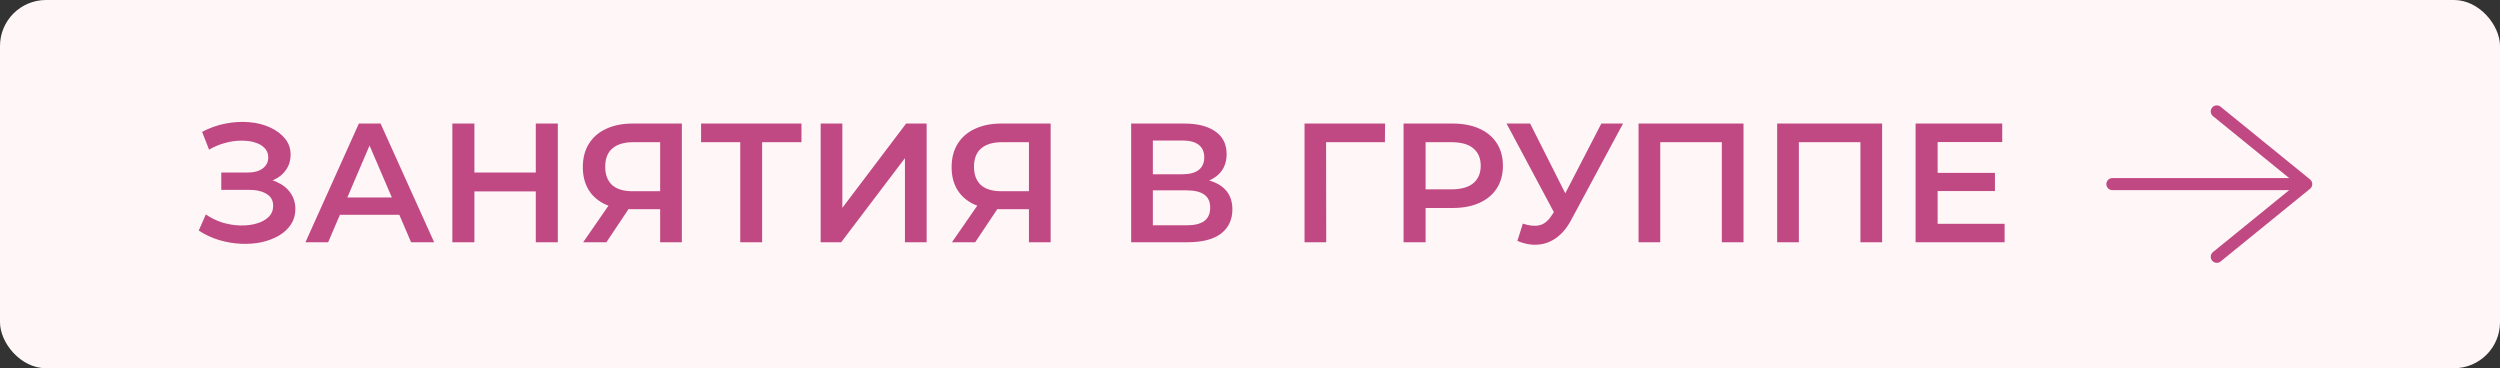
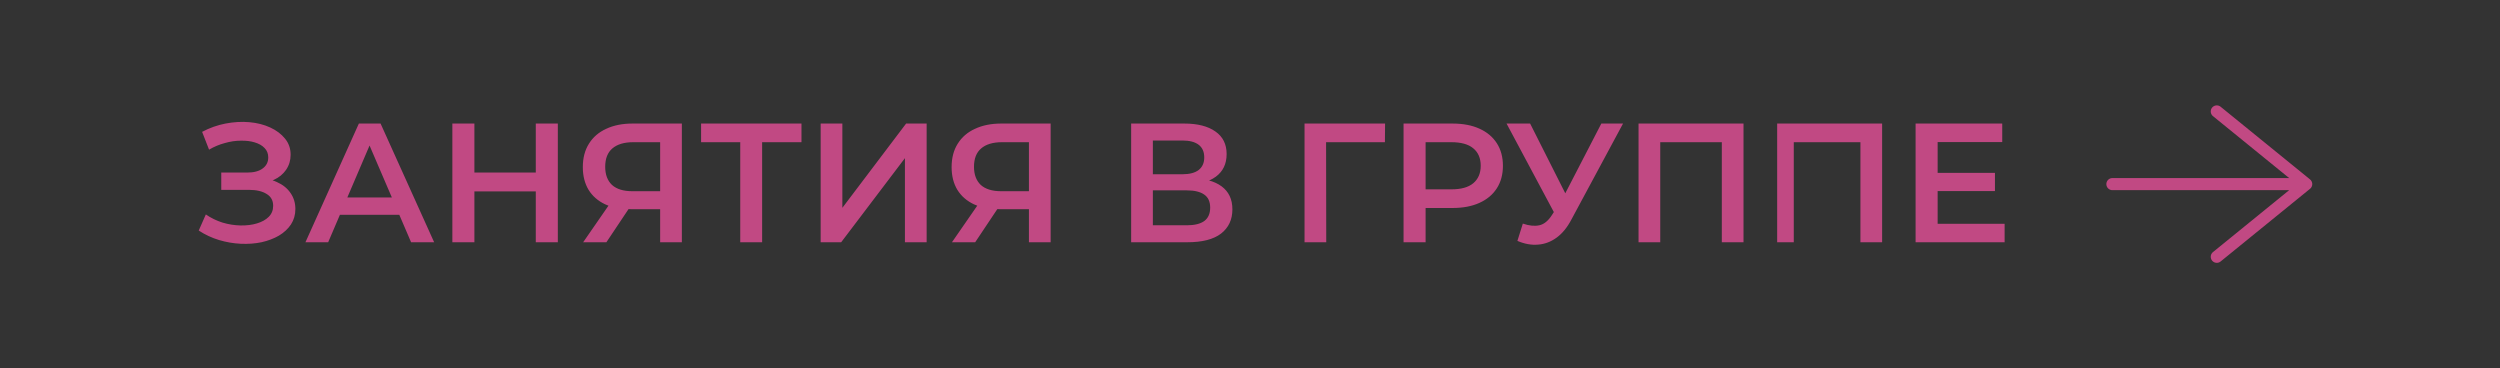
<svg xmlns="http://www.w3.org/2000/svg" viewBox="0 0 258 38" fill="none">
  <rect x="0" y="0" width="258" height="38" fill="#333333" stroke="none" />
-   <rect width="258" height="38" rx="4.75" fill="#FFF7F7" />
-   <path d="M20.508 23.793L21.242 22.13C21.767 22.492 22.339 22.772 22.957 22.97C23.587 23.157 24.212 23.256 24.83 23.267C25.448 23.279 26.008 23.209 26.51 23.058C27.023 22.906 27.432 22.678 27.735 22.375C28.038 22.072 28.19 21.692 28.19 21.238C28.19 20.689 27.962 20.281 27.508 20.012C27.064 19.733 26.457 19.593 25.688 19.593H22.835V17.808H25.512C26.201 17.808 26.732 17.668 27.105 17.387C27.49 17.108 27.683 16.728 27.683 16.25C27.683 15.853 27.554 15.527 27.297 15.27C27.052 15.013 26.714 14.821 26.282 14.693C25.863 14.564 25.384 14.506 24.848 14.518C24.323 14.518 23.774 14.599 23.203 14.762C22.631 14.914 22.088 15.142 21.575 15.445L20.858 13.607C21.628 13.199 22.433 12.913 23.273 12.75C24.124 12.587 24.947 12.54 25.74 12.61C26.533 12.68 27.245 12.861 27.875 13.152C28.517 13.444 29.03 13.829 29.415 14.307C29.8 14.774 29.992 15.328 29.992 15.97C29.992 16.553 29.835 17.073 29.52 17.527C29.217 17.971 28.797 18.315 28.26 18.56C27.723 18.805 27.099 18.927 26.387 18.927L26.475 18.367C27.28 18.367 27.98 18.508 28.575 18.788C29.182 19.056 29.648 19.429 29.975 19.907C30.313 20.386 30.483 20.94 30.483 21.57C30.483 22.165 30.331 22.696 30.027 23.163C29.724 23.617 29.31 24.003 28.785 24.317C28.26 24.621 27.659 24.848 26.983 25C26.306 25.14 25.594 25.192 24.848 25.157C24.101 25.122 23.354 24.994 22.608 24.773C21.872 24.551 21.172 24.224 20.508 23.793ZM31.522 25L37.035 12.75H39.275L44.805 25H42.425L37.682 13.957H38.592L33.867 25H31.522ZM34.06 22.165L34.672 20.38H41.287L41.9 22.165H34.06ZM55.293 12.75H57.568V25H55.293V12.75ZM48.958 25H46.683V12.75H48.958V25ZM55.468 19.75H48.766V17.808H55.468V19.75ZM68.127 25V21.08L68.687 21.587H65.1C64.073 21.587 63.186 21.418 62.44 21.08C61.705 20.73 61.139 20.234 60.742 19.593C60.346 18.939 60.147 18.157 60.147 17.247C60.147 16.302 60.357 15.498 60.777 14.832C61.197 14.156 61.792 13.643 62.562 13.293C63.332 12.931 64.236 12.75 65.275 12.75H70.367V25H68.127ZM60.182 25L63.209 20.625H65.502L62.58 25H60.182ZM68.127 20.345V14.045L68.687 14.675H65.344C64.411 14.675 63.694 14.891 63.192 15.322C62.702 15.742 62.457 16.372 62.457 17.212C62.457 18.017 62.691 18.642 63.157 19.085C63.636 19.517 64.335 19.733 65.257 19.733H68.687L68.127 20.345ZM76.394 25V14.115L76.937 14.675H72.352V12.75H82.712V14.675H78.127L78.652 14.115V25H76.394ZM84.692 25V12.75H86.931V21.448L93.511 12.75H95.629V25H93.389V16.32L86.809 25H84.692ZM106.186 25V21.08L106.746 21.587H103.159C102.132 21.587 101.245 21.418 100.499 21.08C99.764 20.73 99.198 20.234 98.801 19.593C98.404 18.939 98.206 18.157 98.206 17.247C98.206 16.302 98.416 15.498 98.836 14.832C99.256 14.156 99.851 13.643 100.621 13.293C101.391 12.931 102.295 12.75 103.334 12.75H108.426V25H106.186ZM98.241 25L101.269 20.625H103.561L100.639 25H98.241ZM106.186 20.345V14.045L106.746 14.675H103.404C102.47 14.675 101.753 14.891 101.251 15.322C100.761 15.742 100.516 16.372 100.516 17.212C100.516 18.017 100.749 18.642 101.216 19.085C101.695 19.517 102.394 19.733 103.316 19.733H106.746L106.186 20.345ZM116.735 25V12.75H122.213C123.589 12.75 124.662 13.024 125.433 13.572C126.203 14.109 126.588 14.885 126.588 15.9C126.588 16.903 126.22 17.679 125.485 18.227C124.75 18.764 123.781 19.032 122.58 19.032L122.895 18.402C124.26 18.402 125.316 18.677 126.062 19.225C126.809 19.773 127.183 20.567 127.183 21.605C127.183 22.667 126.791 23.501 126.01 24.108C125.228 24.703 124.073 25 122.545 25H116.735ZM118.975 23.25H122.475C123.268 23.25 123.869 23.104 124.278 22.812C124.686 22.509 124.89 22.048 124.89 21.43C124.89 20.812 124.686 20.363 124.278 20.082C123.869 19.791 123.268 19.645 122.475 19.645H118.975V23.25ZM118.975 17.983H122.02C122.755 17.983 123.315 17.837 123.7 17.545C124.085 17.242 124.278 16.81 124.278 16.25C124.278 15.667 124.085 15.229 123.7 14.938C123.315 14.646 122.755 14.5 122.02 14.5H118.975V17.983ZM134.628 25V12.75H142.94L142.923 14.675H136.326L136.851 14.133L136.868 25H134.628ZM144.847 25V12.75H149.887C150.972 12.75 151.9 12.925 152.67 13.275C153.452 13.625 154.052 14.127 154.472 14.78C154.892 15.433 155.102 16.209 155.102 17.108C155.102 18.006 154.892 18.782 154.472 19.435C154.052 20.088 153.452 20.59 152.67 20.94C151.9 21.29 150.972 21.465 149.887 21.465H146.107L147.122 20.398V25H144.847ZM147.122 20.642L146.107 19.54H149.782C150.786 19.54 151.538 19.33 152.04 18.91C152.553 18.478 152.81 17.878 152.81 17.108C152.81 16.326 152.553 15.725 152.04 15.305C151.538 14.885 150.786 14.675 149.782 14.675H146.107L147.122 13.555V20.642ZM157.156 23.075C157.798 23.297 158.363 23.355 158.853 23.25C159.344 23.145 159.781 22.789 160.166 22.183L160.761 21.255L160.988 21.01L165.258 12.75H167.499L162.179 22.637C161.747 23.466 161.233 24.096 160.638 24.527C160.043 24.959 159.402 25.198 158.714 25.245C158.037 25.303 157.331 25.175 156.596 24.86L157.156 23.075ZM160.936 22.97L155.476 12.75H157.909L162.179 21.22L160.936 22.97ZM169.098 25V12.75H179.931V25H177.691V14.115L178.216 14.675H170.813L171.338 14.115V25H169.098ZM183.403 25V12.75H194.235V25H191.995V14.115L192.52 14.675H185.118L185.643 14.115V25H183.403ZM199.789 17.843H205.879V19.715H199.789V17.843ZM199.964 23.093H206.876V25H197.689V12.75H206.631V14.658H199.964V23.093Z" fill="#C14983" />
+   <path d="M20.508 23.793L21.242 22.13C21.767 22.492 22.339 22.772 22.957 22.97C23.587 23.157 24.212 23.256 24.83 23.267C25.448 23.279 26.008 23.209 26.51 23.058C27.023 22.906 27.432 22.678 27.735 22.375C28.038 22.072 28.19 21.692 28.19 21.238C28.19 20.689 27.962 20.281 27.508 20.012C27.064 19.733 26.457 19.593 25.688 19.593H22.835V17.808H25.512C26.201 17.808 26.732 17.668 27.105 17.387C27.49 17.108 27.683 16.728 27.683 16.25C27.683 15.853 27.554 15.527 27.297 15.27C27.052 15.013 26.714 14.821 26.282 14.693C25.863 14.564 25.384 14.506 24.848 14.518C24.323 14.518 23.774 14.599 23.203 14.762C22.631 14.914 22.088 15.142 21.575 15.445L20.858 13.607C21.628 13.199 22.433 12.913 23.273 12.75C24.124 12.587 24.947 12.54 25.74 12.61C26.533 12.68 27.245 12.861 27.875 13.152C28.517 13.444 29.03 13.829 29.415 14.307C29.8 14.774 29.992 15.328 29.992 15.97C29.992 16.553 29.835 17.073 29.52 17.527C29.217 17.971 28.797 18.315 28.26 18.56C27.723 18.805 27.099 18.927 26.387 18.927L26.475 18.367C27.28 18.367 27.98 18.508 28.575 18.788C29.182 19.056 29.648 19.429 29.975 19.907C30.313 20.386 30.483 20.94 30.483 21.57C30.483 22.165 30.331 22.696 30.027 23.163C29.724 23.617 29.31 24.003 28.785 24.317C28.26 24.621 27.659 24.848 26.983 25C26.306 25.14 25.594 25.192 24.848 25.157C24.101 25.122 23.354 24.994 22.608 24.773C21.872 24.551 21.172 24.224 20.508 23.793ZM31.522 25L37.035 12.75H39.275L44.805 25H42.425L37.682 13.957H38.592L33.867 25H31.522ZM34.06 22.165L34.672 20.38H41.287L41.9 22.165H34.06ZM55.293 12.75H57.568V25H55.293V12.75ZM48.958 25H46.683V12.75H48.958V25ZM55.468 19.75H48.766V17.808H55.468V19.75ZM68.127 25V21.08L68.687 21.587H65.1C64.073 21.587 63.186 21.418 62.44 21.08C61.705 20.73 61.139 20.234 60.742 19.593C60.346 18.939 60.147 18.157 60.147 17.247C60.147 16.302 60.357 15.498 60.777 14.832C61.197 14.156 61.792 13.643 62.562 13.293C63.332 12.931 64.236 12.75 65.275 12.75H70.367V25H68.127ZM60.182 25L63.209 20.625H65.502L62.58 25H60.182ZM68.127 20.345V14.045L68.687 14.675H65.344C64.411 14.675 63.694 14.891 63.192 15.322C62.702 15.742 62.457 16.372 62.457 17.212C62.457 18.017 62.691 18.642 63.157 19.085C63.636 19.517 64.335 19.733 65.257 19.733H68.687L68.127 20.345ZM76.394 25V14.115L76.937 14.675H72.352V12.75H82.712V14.675H78.127L78.652 14.115V25H76.394ZM84.692 25V12.75H86.931V21.448L93.511 12.75H95.629V25H93.389V16.32L86.809 25H84.692ZM106.186 25V21.08L106.746 21.587H103.159C102.132 21.587 101.245 21.418 100.499 21.08C99.764 20.73 99.198 20.234 98.801 19.593C98.404 18.939 98.206 18.157 98.206 17.247C98.206 16.302 98.416 15.498 98.836 14.832C99.256 14.156 99.851 13.643 100.621 13.293C101.391 12.931 102.295 12.75 103.334 12.75H108.426V25H106.186ZM98.241 25L101.269 20.625H103.561L100.639 25H98.241ZM106.186 20.345V14.045L106.746 14.675H103.404C102.47 14.675 101.753 14.891 101.251 15.322C100.761 15.742 100.516 16.372 100.516 17.212C100.516 18.017 100.749 18.642 101.216 19.085C101.695 19.517 102.394 19.733 103.316 19.733H106.746L106.186 20.345ZM116.735 25V12.75H122.213C123.589 12.75 124.662 13.024 125.433 13.572C126.203 14.109 126.588 14.885 126.588 15.9C126.588 16.903 126.22 17.679 125.485 18.227C124.75 18.764 123.781 19.032 122.58 19.032L122.895 18.402C124.26 18.402 125.316 18.677 126.062 19.225C126.809 19.773 127.183 20.567 127.183 21.605C127.183 22.667 126.791 23.501 126.01 24.108C125.228 24.703 124.073 25 122.545 25H116.735ZM118.975 23.25H122.475C123.268 23.25 123.869 23.104 124.278 22.812C124.686 22.509 124.89 22.048 124.89 21.43C124.89 20.812 124.686 20.363 124.278 20.082C123.869 19.791 123.268 19.645 122.475 19.645H118.975V23.25ZM118.975 17.983H122.02C122.755 17.983 123.315 17.837 123.7 17.545C124.085 17.242 124.278 16.81 124.278 16.25C124.278 15.667 124.085 15.229 123.7 14.938C123.315 14.646 122.755 14.5 122.02 14.5H118.975V17.983ZM134.628 25V12.75H142.94L142.923 14.675H136.326L136.851 14.133L136.868 25H134.628ZM144.847 25V12.75H149.887C150.972 12.75 151.9 12.925 152.67 13.275C153.452 13.625 154.052 14.127 154.472 14.78C154.892 15.433 155.102 16.209 155.102 17.108C155.102 18.006 154.892 18.782 154.472 19.435C154.052 20.088 153.452 20.59 152.67 20.94C151.9 21.29 150.972 21.465 149.887 21.465H146.107L147.122 20.398V25H144.847ZM147.122 20.642L146.107 19.54H149.782C150.786 19.54 151.538 19.33 152.04 18.91C152.553 18.478 152.81 17.878 152.81 17.108C152.81 16.326 152.553 15.725 152.04 15.305C151.538 14.885 150.786 14.675 149.782 14.675H146.107L147.122 13.555V20.642ZM157.156 23.075C157.798 23.297 158.363 23.355 158.853 23.25C159.344 23.145 159.781 22.789 160.166 22.183L160.761 21.255L160.988 21.01L165.258 12.75H167.499L162.179 22.637C161.747 23.466 161.233 24.096 160.638 24.527C160.043 24.959 159.402 25.198 158.714 25.245C158.037 25.303 157.331 25.175 156.596 24.86L157.156 23.075ZM160.936 22.97L155.476 12.75H157.909L162.179 21.22L160.936 22.97ZM169.098 25V12.75H179.931V25H177.691V14.115L178.216 14.675H170.813L171.338 14.115V25H169.098ZM183.403 25V12.75H194.235V25H191.995V14.115L192.52 14.675H185.118V25H183.403ZM199.789 17.843H205.879V19.715H199.789V17.843ZM199.964 23.093H206.876V25H197.689V12.75H206.631V14.658H199.964V23.093Z" fill="#C14983" />
  <path d="M218 19H238M238 19L228.773 11.5M238 19L228.773 26.5" stroke="#C14983" stroke-width="1.25" stroke-linecap="round" stroke-linejoin="round" />
</svg>